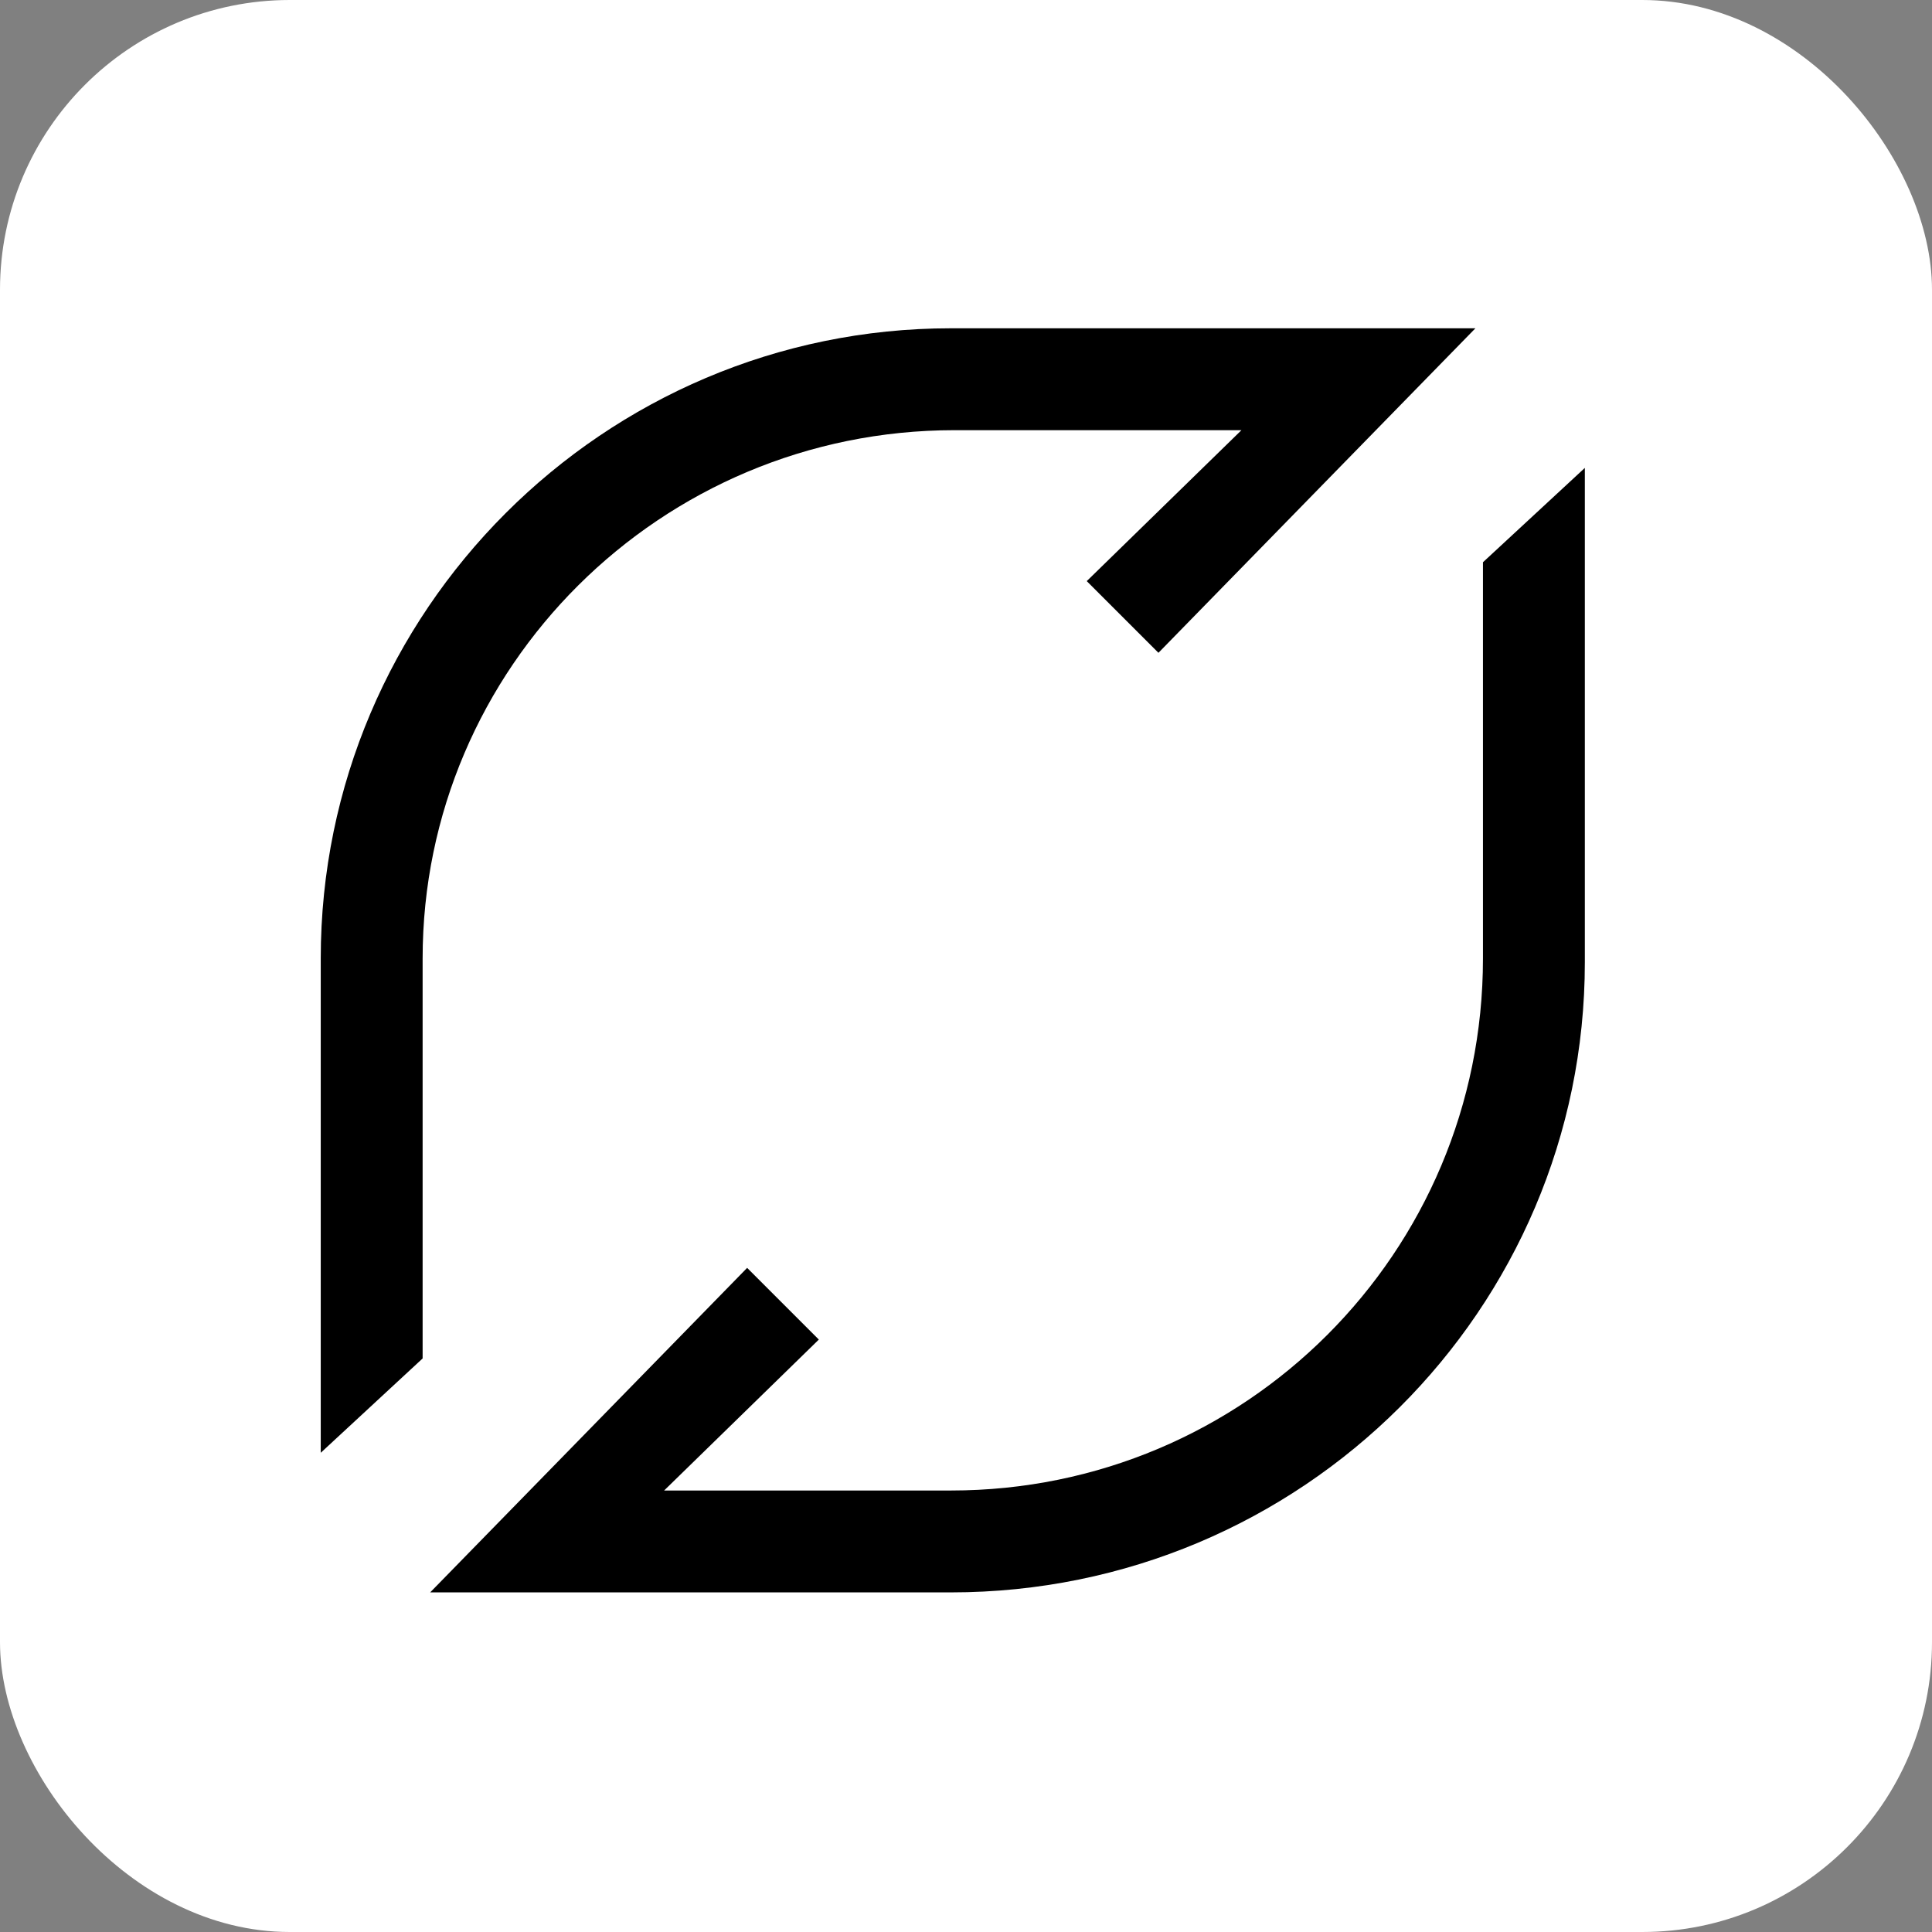
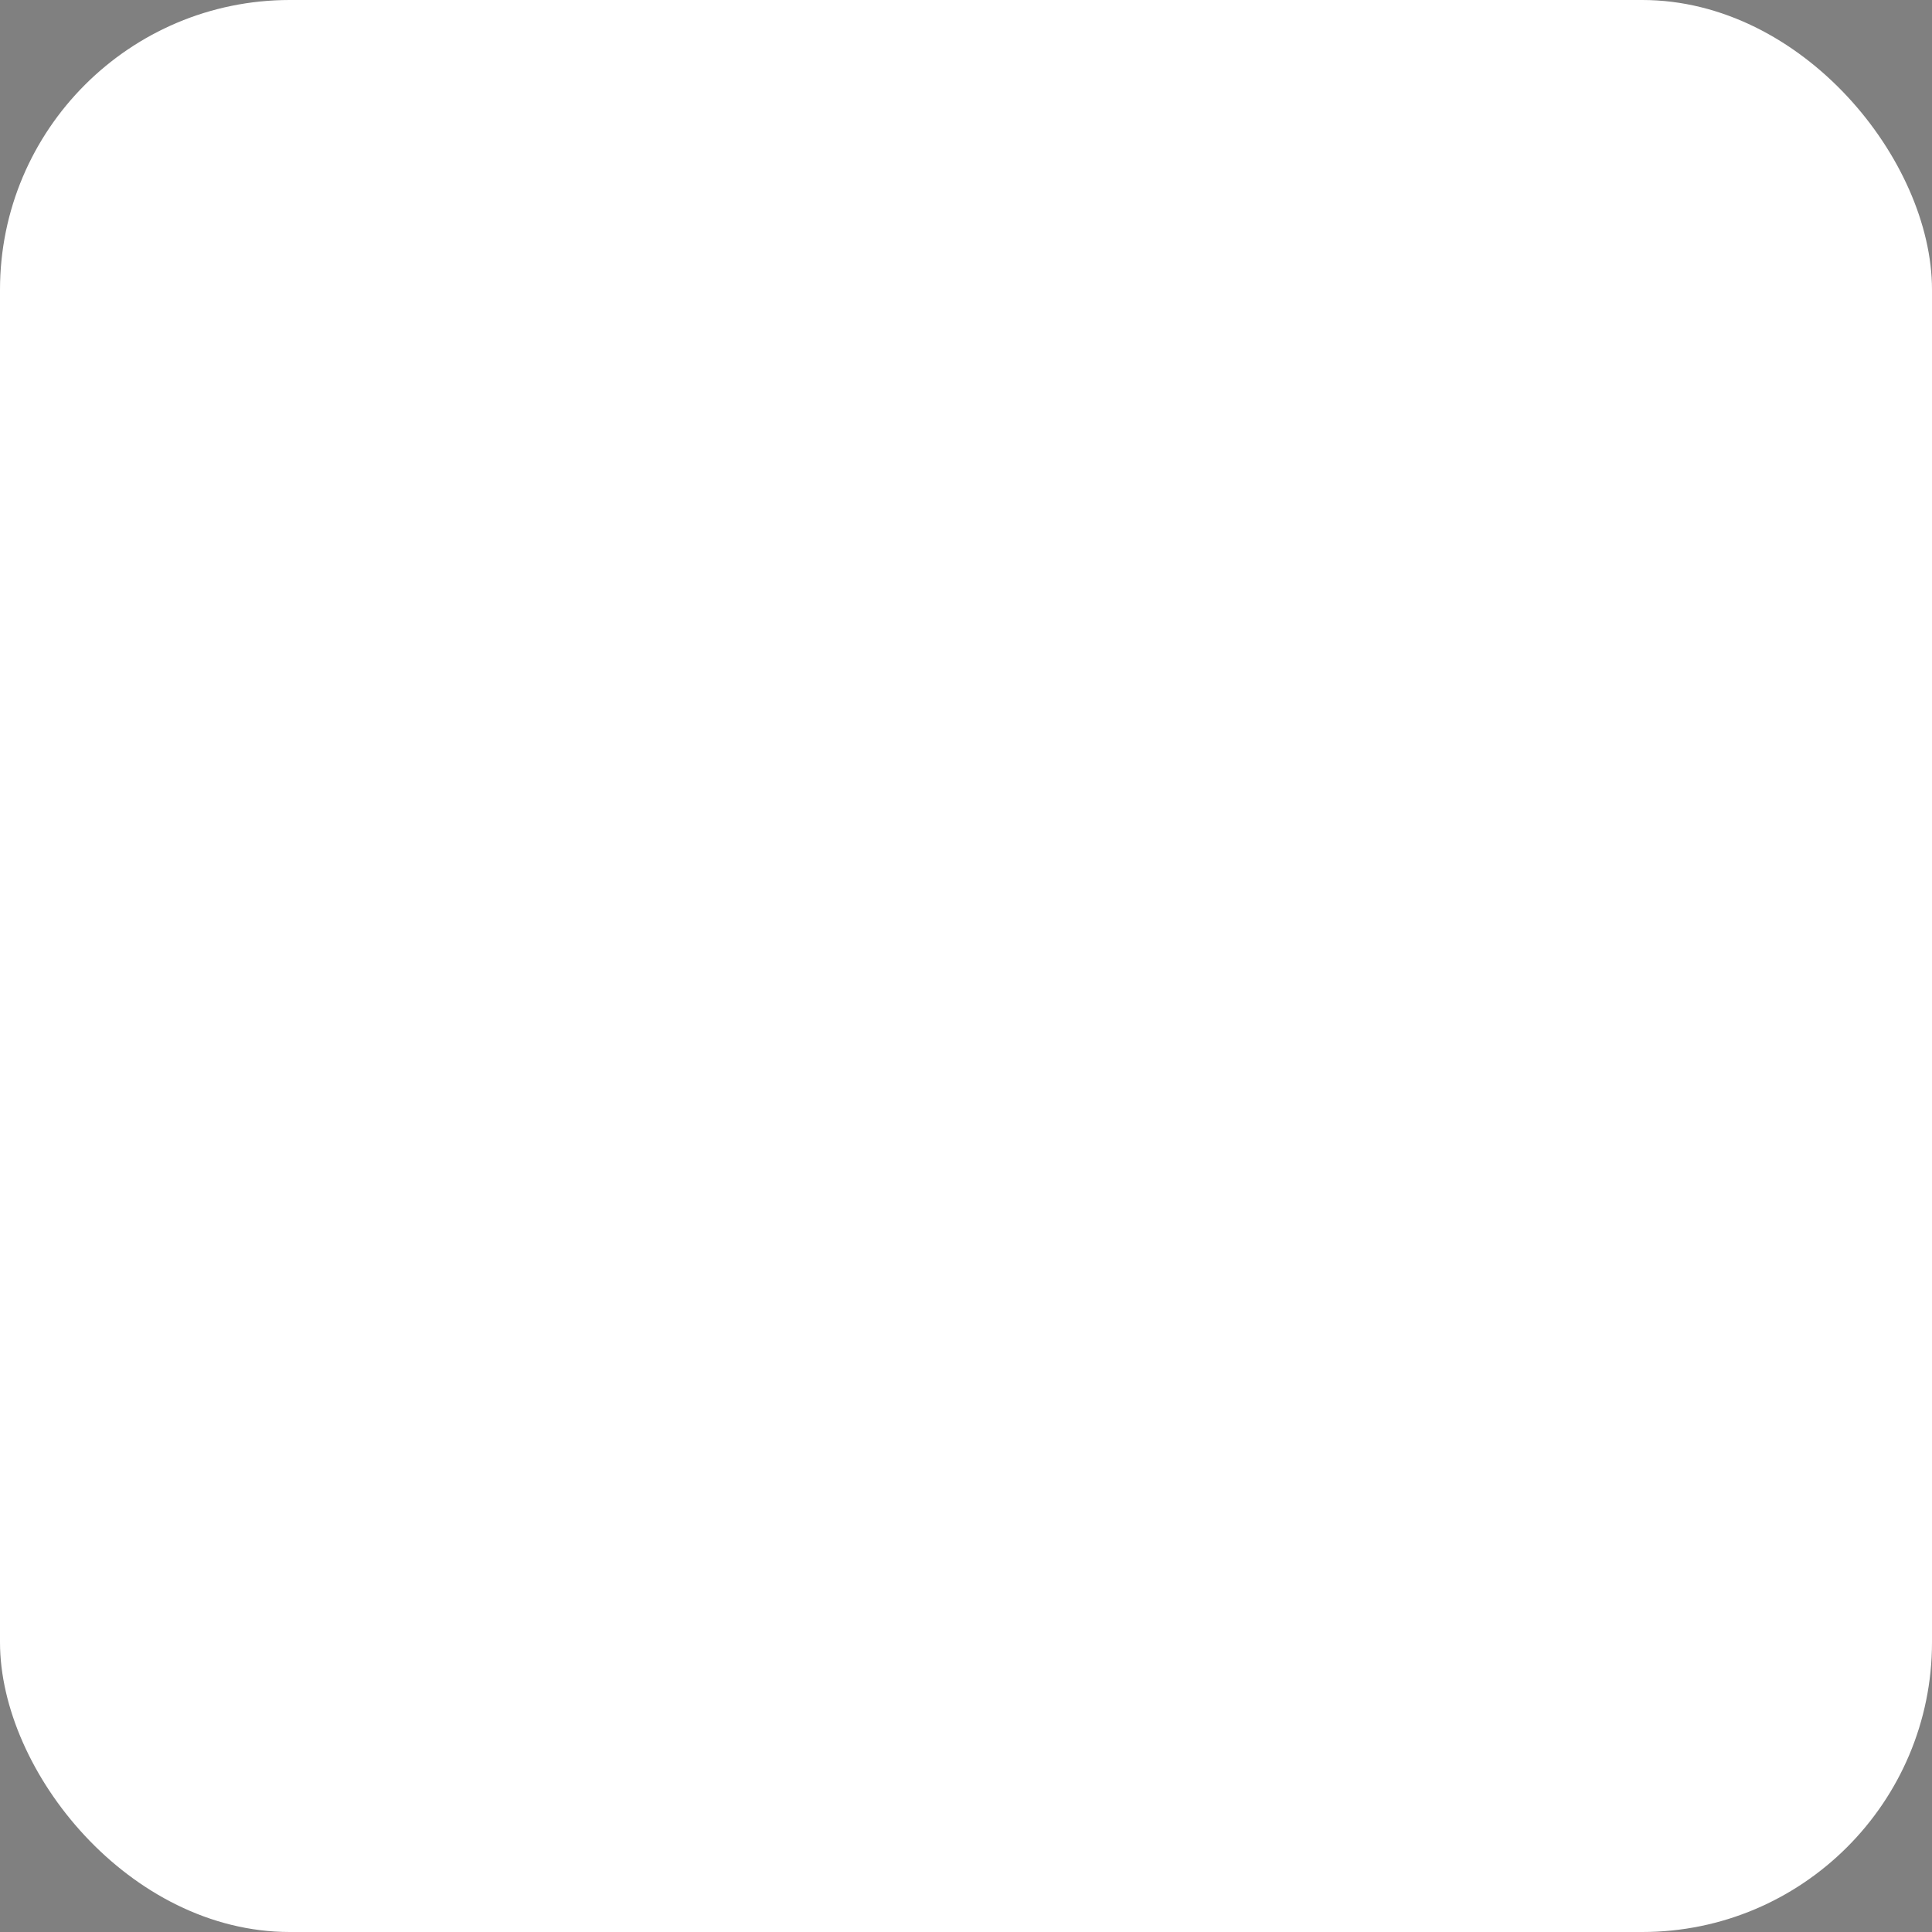
<svg xmlns="http://www.w3.org/2000/svg" aria-label="Flattr" role="img" viewBox="0 0 512 512">
  <rect x="0" y="0" width="512" height="512" fill="#808080" stroke="none" />
  <rect width="512" height="512" rx="15%" fill="#FFF" />
-   <path d="M112 254c0-77 63-140 141-140h76l-41 40 19 19 84-86H252c-92 0-167 75-167 167v131l27-25v-1-105zM420 124l-27 25v105c0 78-63 141-141 141h-76l41-40-19-19-84 86h138c93 0 168-75 168-167V124z" />
</svg>